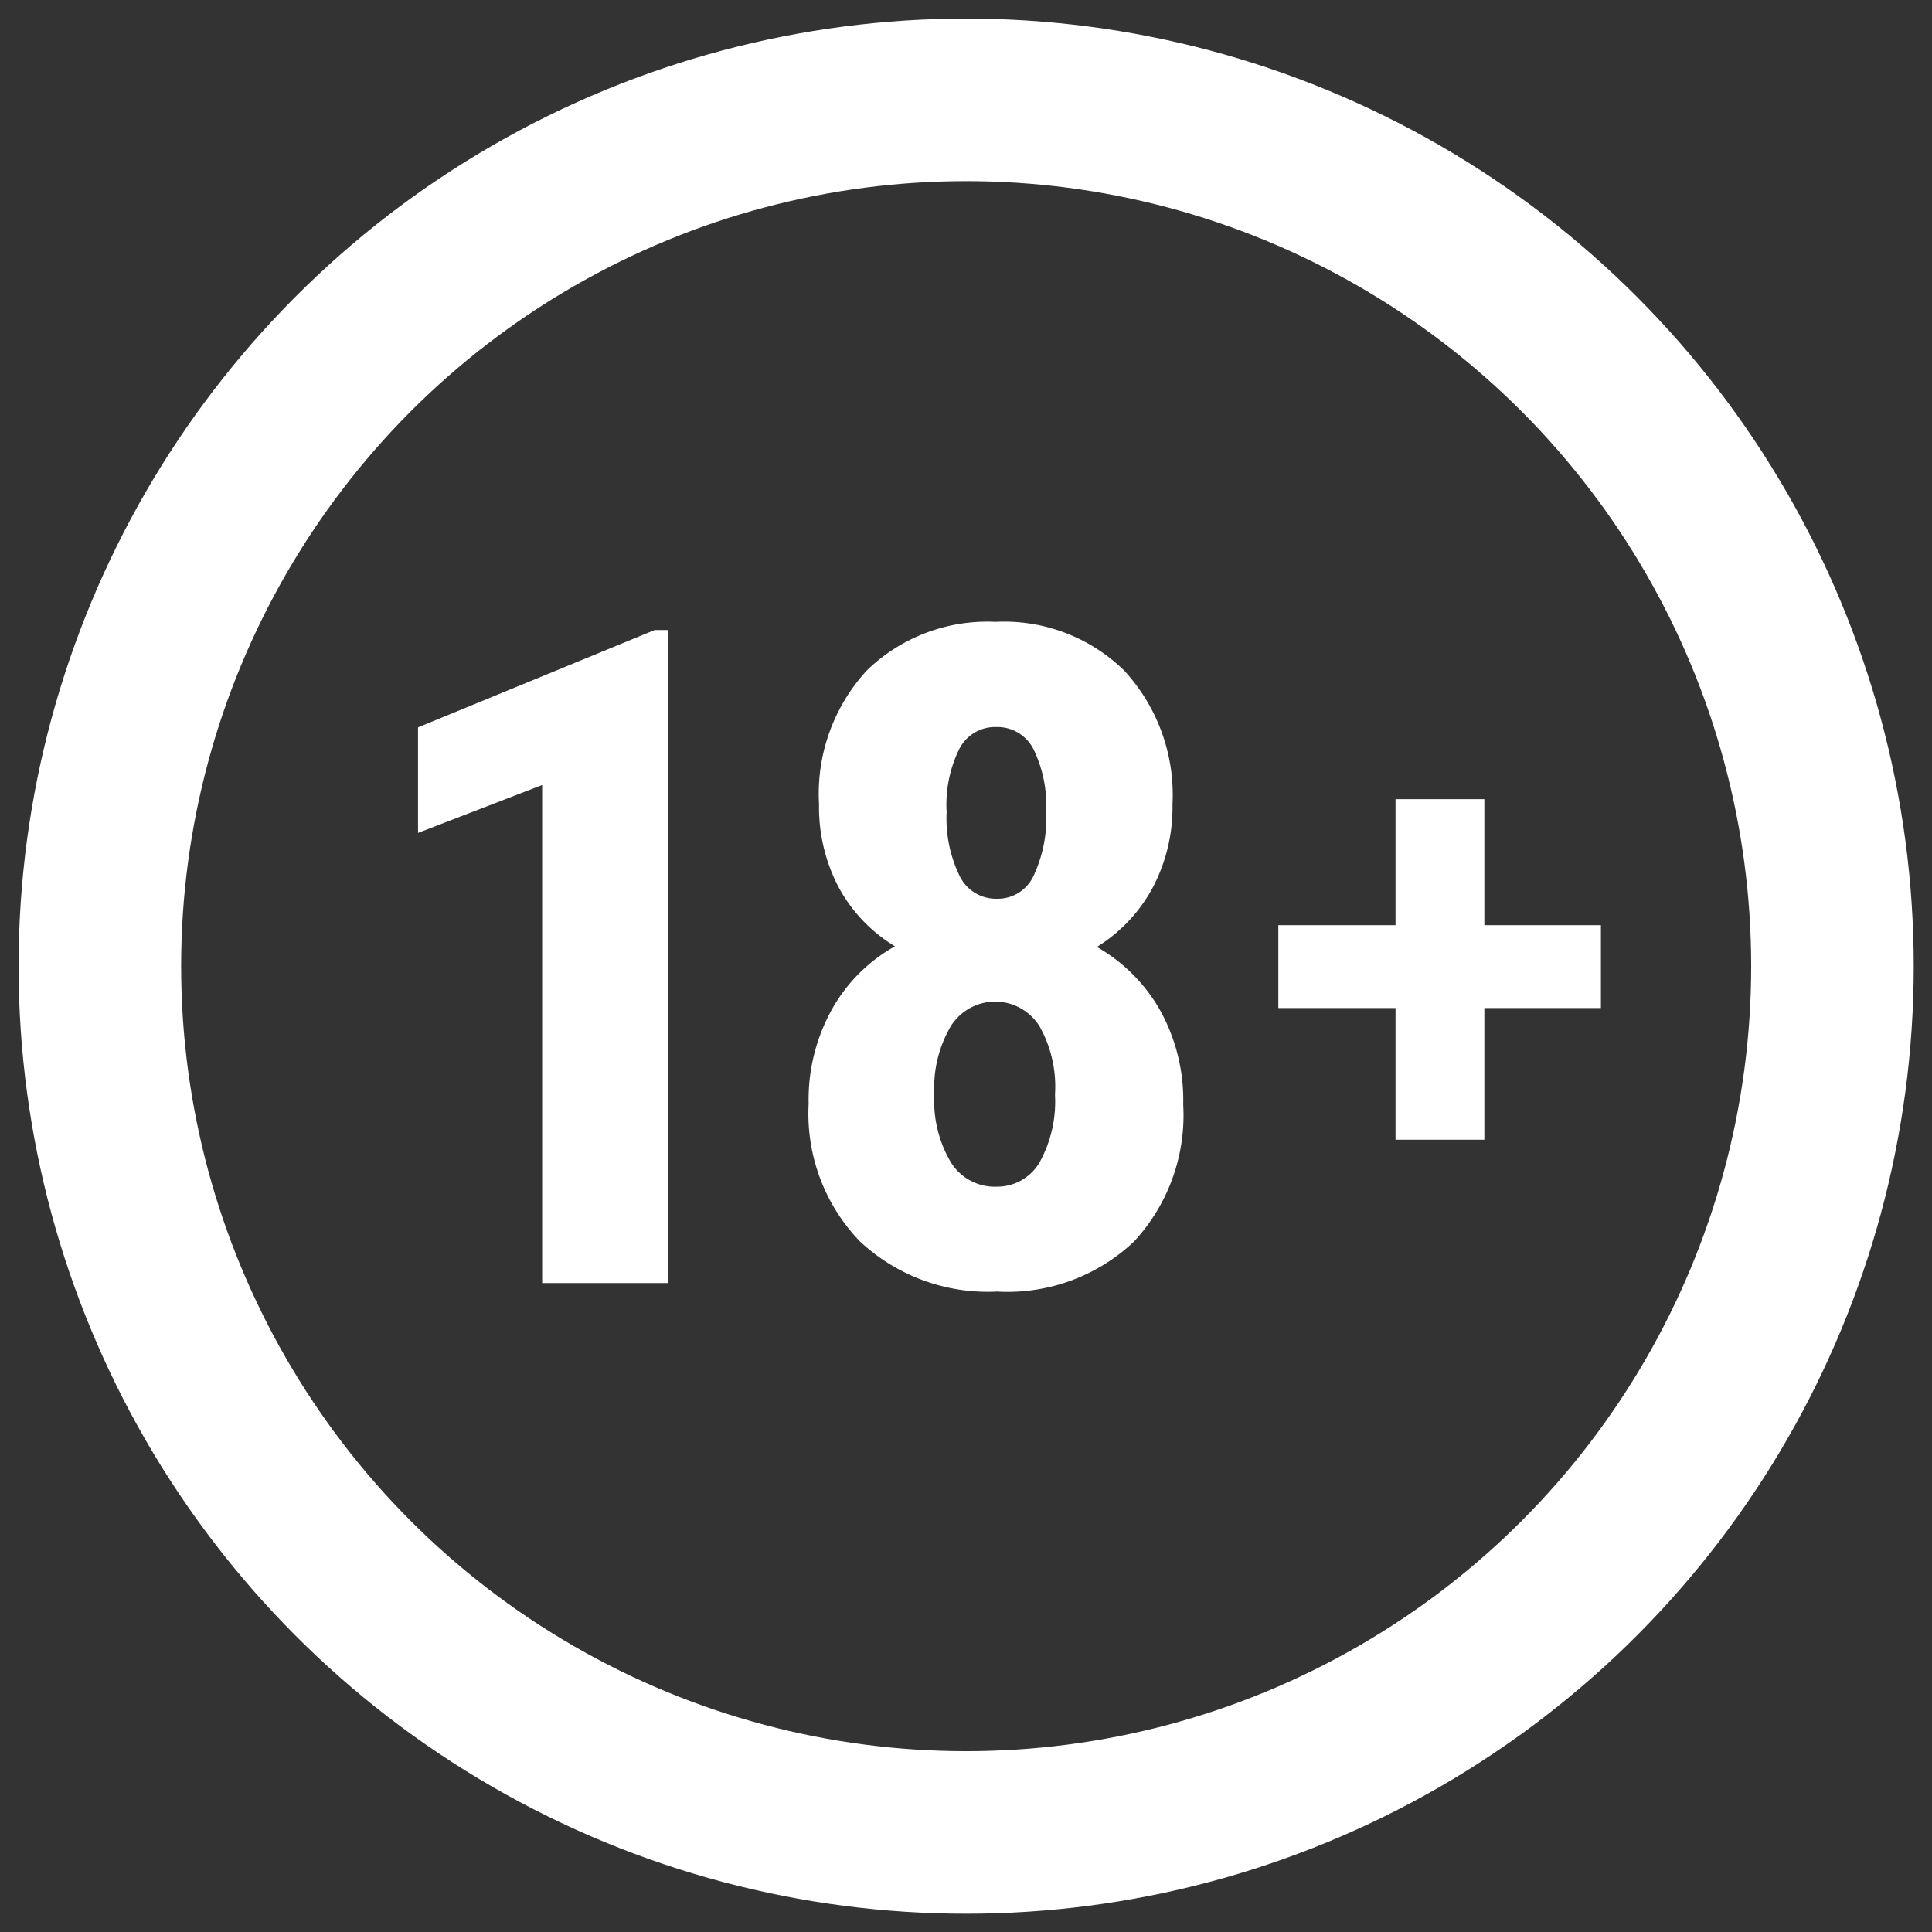
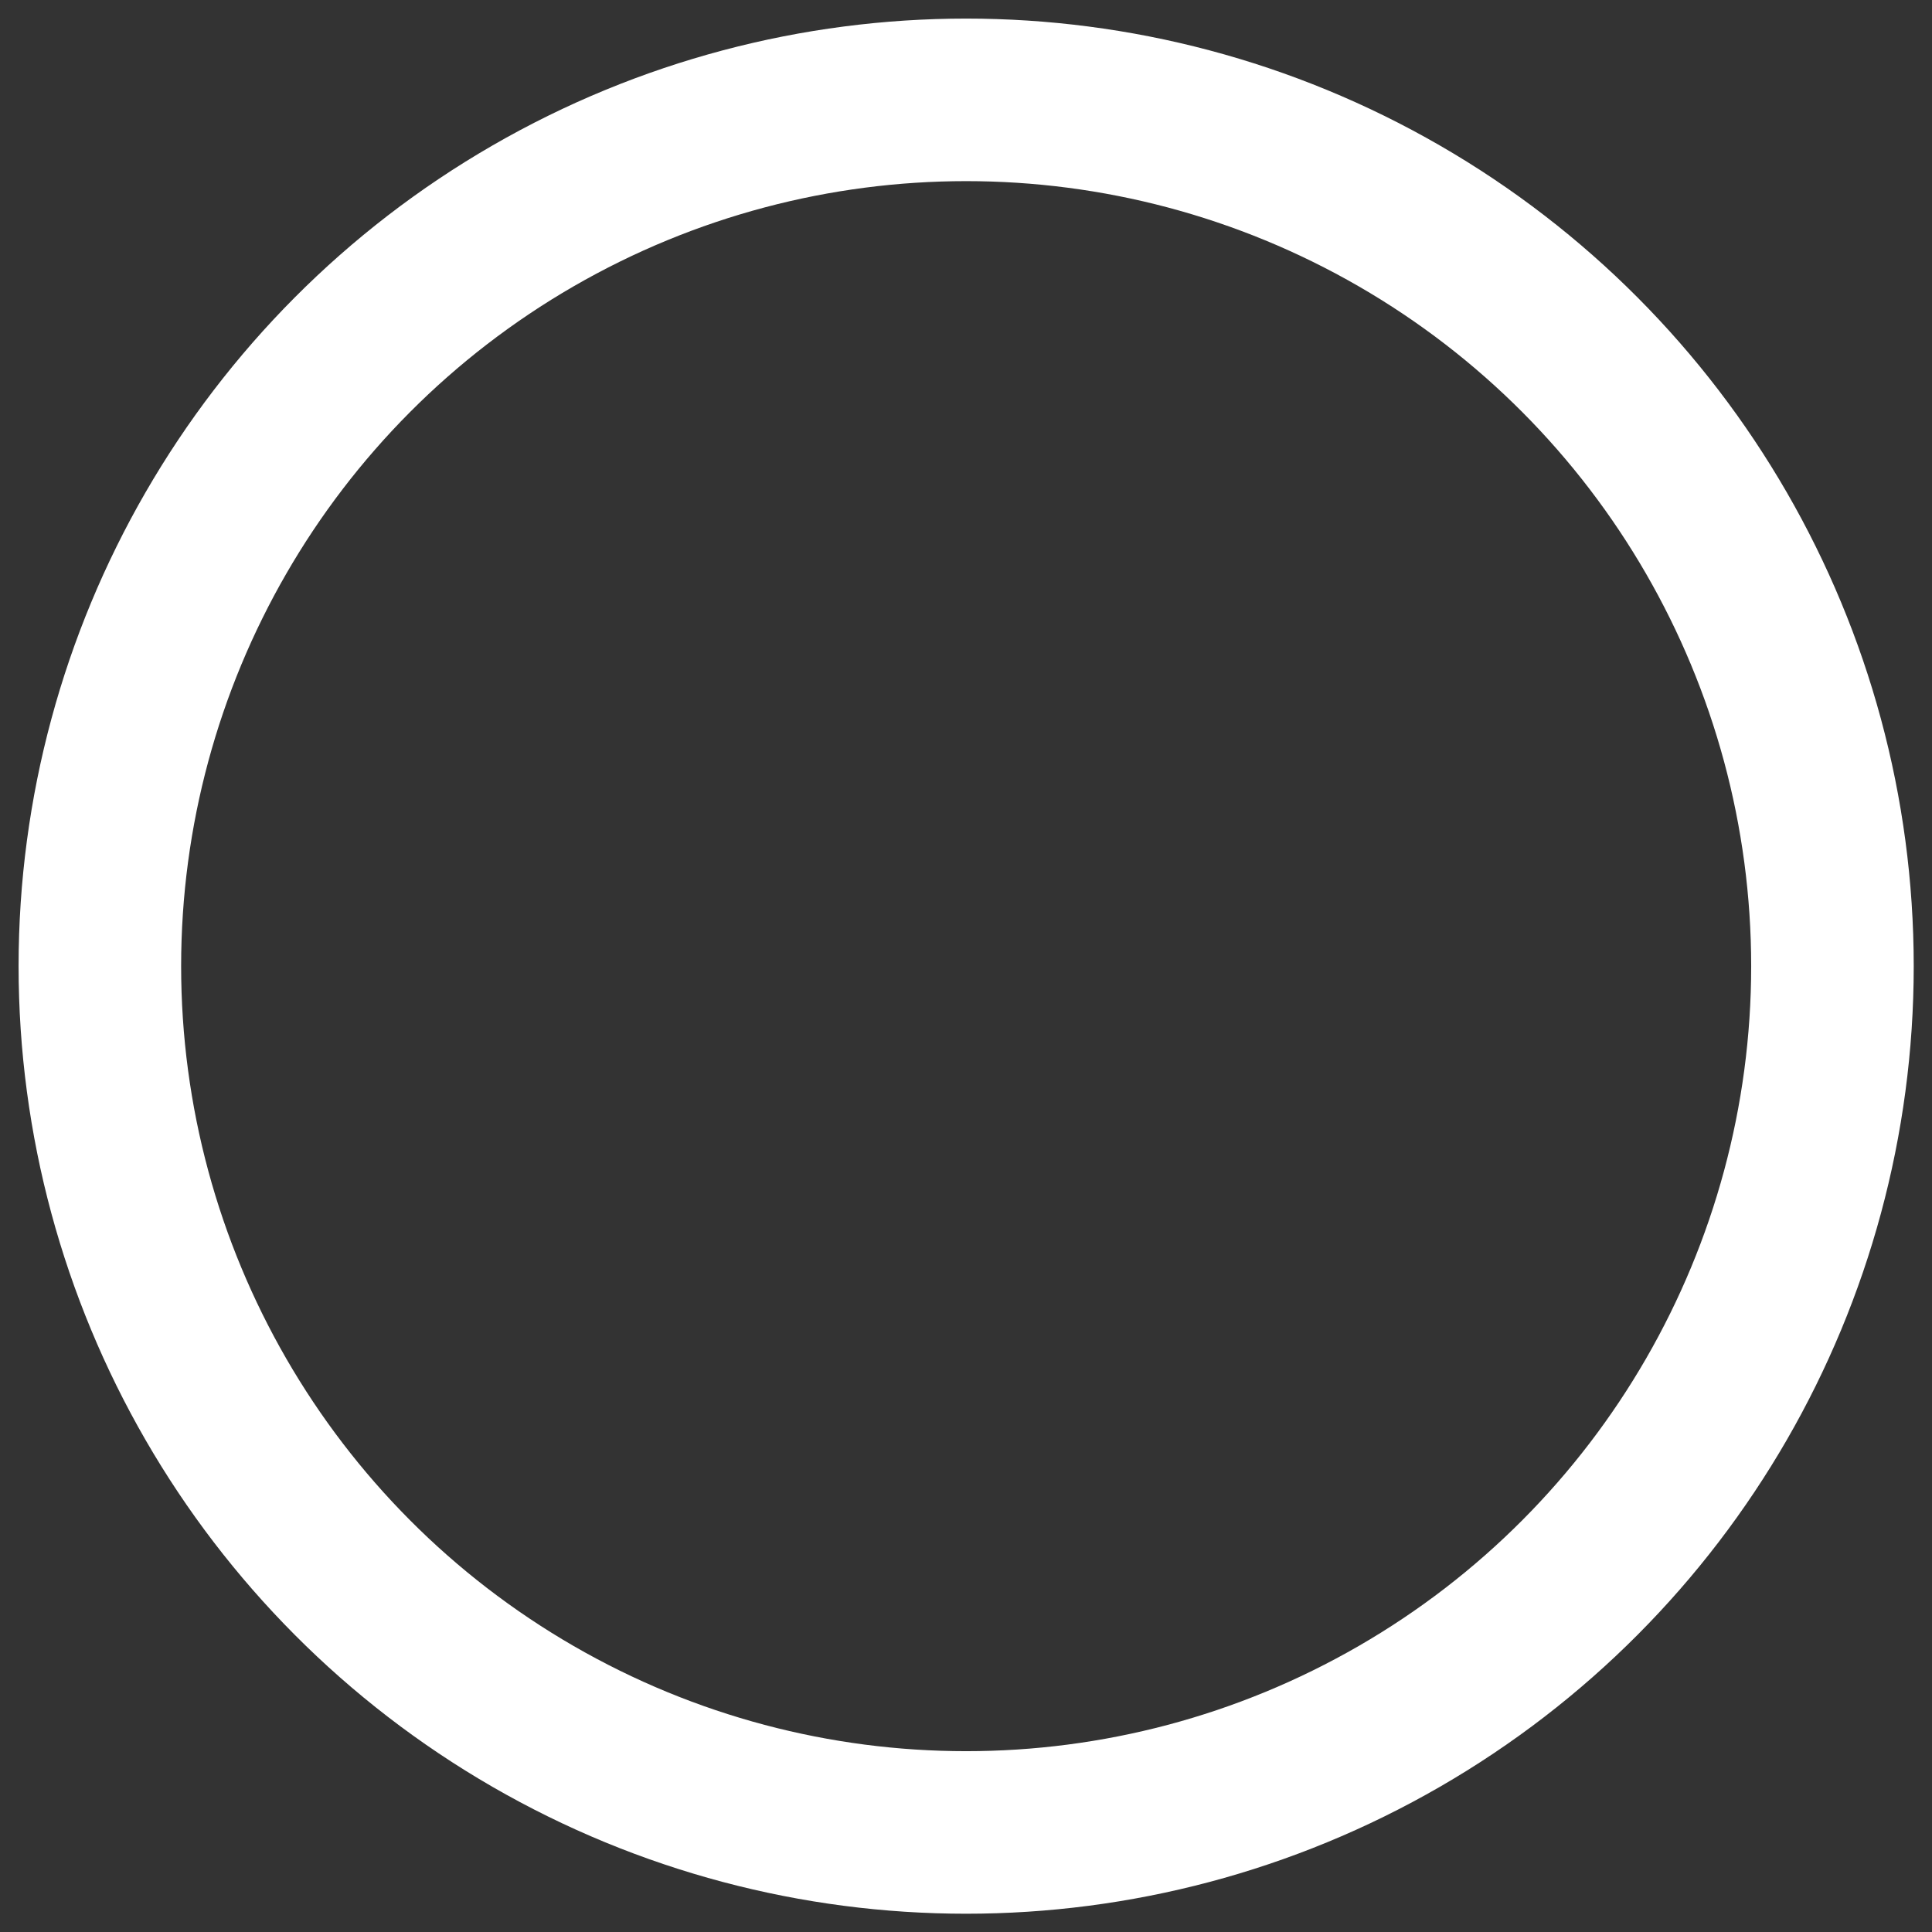
<svg xmlns="http://www.w3.org/2000/svg" id="Layer_1" data-name="Layer 1" viewBox="0 0 61.33 61.33">
  <rect x="0" y="0" width="61.33" height="61.33" fill="#333333" stroke="none" />
  <defs>
    <style>.cls-1{fill:none;stroke:#fff;stroke-miterlimit:10;stroke-width:5.16px;}.cls-2{fill:#fff;}</style>
  </defs>
  <title>18-plus</title>
  <circle class="cls-1" cx="30.67" cy="30.67" r="27.5" />
-   <path class="cls-2" d="M21.21,40.73h-4V24.92l-3.94,1.52V23.09L20.78,20h.43Z" />
-   <path class="cls-2" d="M37.22,25.53a5.47,5.47,0,0,1-.64,2.67,5,5,0,0,1-1.76,1.86,5.34,5.34,0,0,1,2,2,5.86,5.86,0,0,1,.74,3A5.9,5.9,0,0,1,36,39.41,5.84,5.84,0,0,1,31.65,41a5.94,5.94,0,0,1-4.36-1.6,5.84,5.84,0,0,1-1.62-4.36,5.88,5.88,0,0,1,.74-3,5.19,5.19,0,0,1,2-2,4.92,4.92,0,0,1-1.78-1.86A5.46,5.46,0,0,1,26,25.53a5.78,5.78,0,0,1,1.52-4.25,5.49,5.49,0,0,1,4.08-1.54,5.45,5.45,0,0,1,4.09,1.55A5.82,5.82,0,0,1,37.22,25.53ZM31.65,37.67A1.56,1.56,0,0,0,33,36.9a4,4,0,0,0,.49-2.15A3.92,3.92,0,0,0,33,32.58a1.66,1.66,0,0,0-2.82,0,3.87,3.87,0,0,0-.52,2.16,3.84,3.84,0,0,0,.52,2.15A1.64,1.64,0,0,0,31.65,37.67Zm1.56-11.93a4.08,4.08,0,0,0-.39-1.93,1.28,1.28,0,0,0-1.2-.73,1.27,1.27,0,0,0-1.17.7,4,4,0,0,0-.4,2,4.18,4.18,0,0,0,.4,2,1.28,1.28,0,0,0,1.19.75,1.25,1.25,0,0,0,1.18-.75A4.31,4.31,0,0,0,33.21,25.75Z" />
-   <path class="cls-2" d="M47.12,29.37h3.7V32h-3.7v4.18H44.3V32H40.58V29.37H44.3v-4h2.82Z" />
</svg>